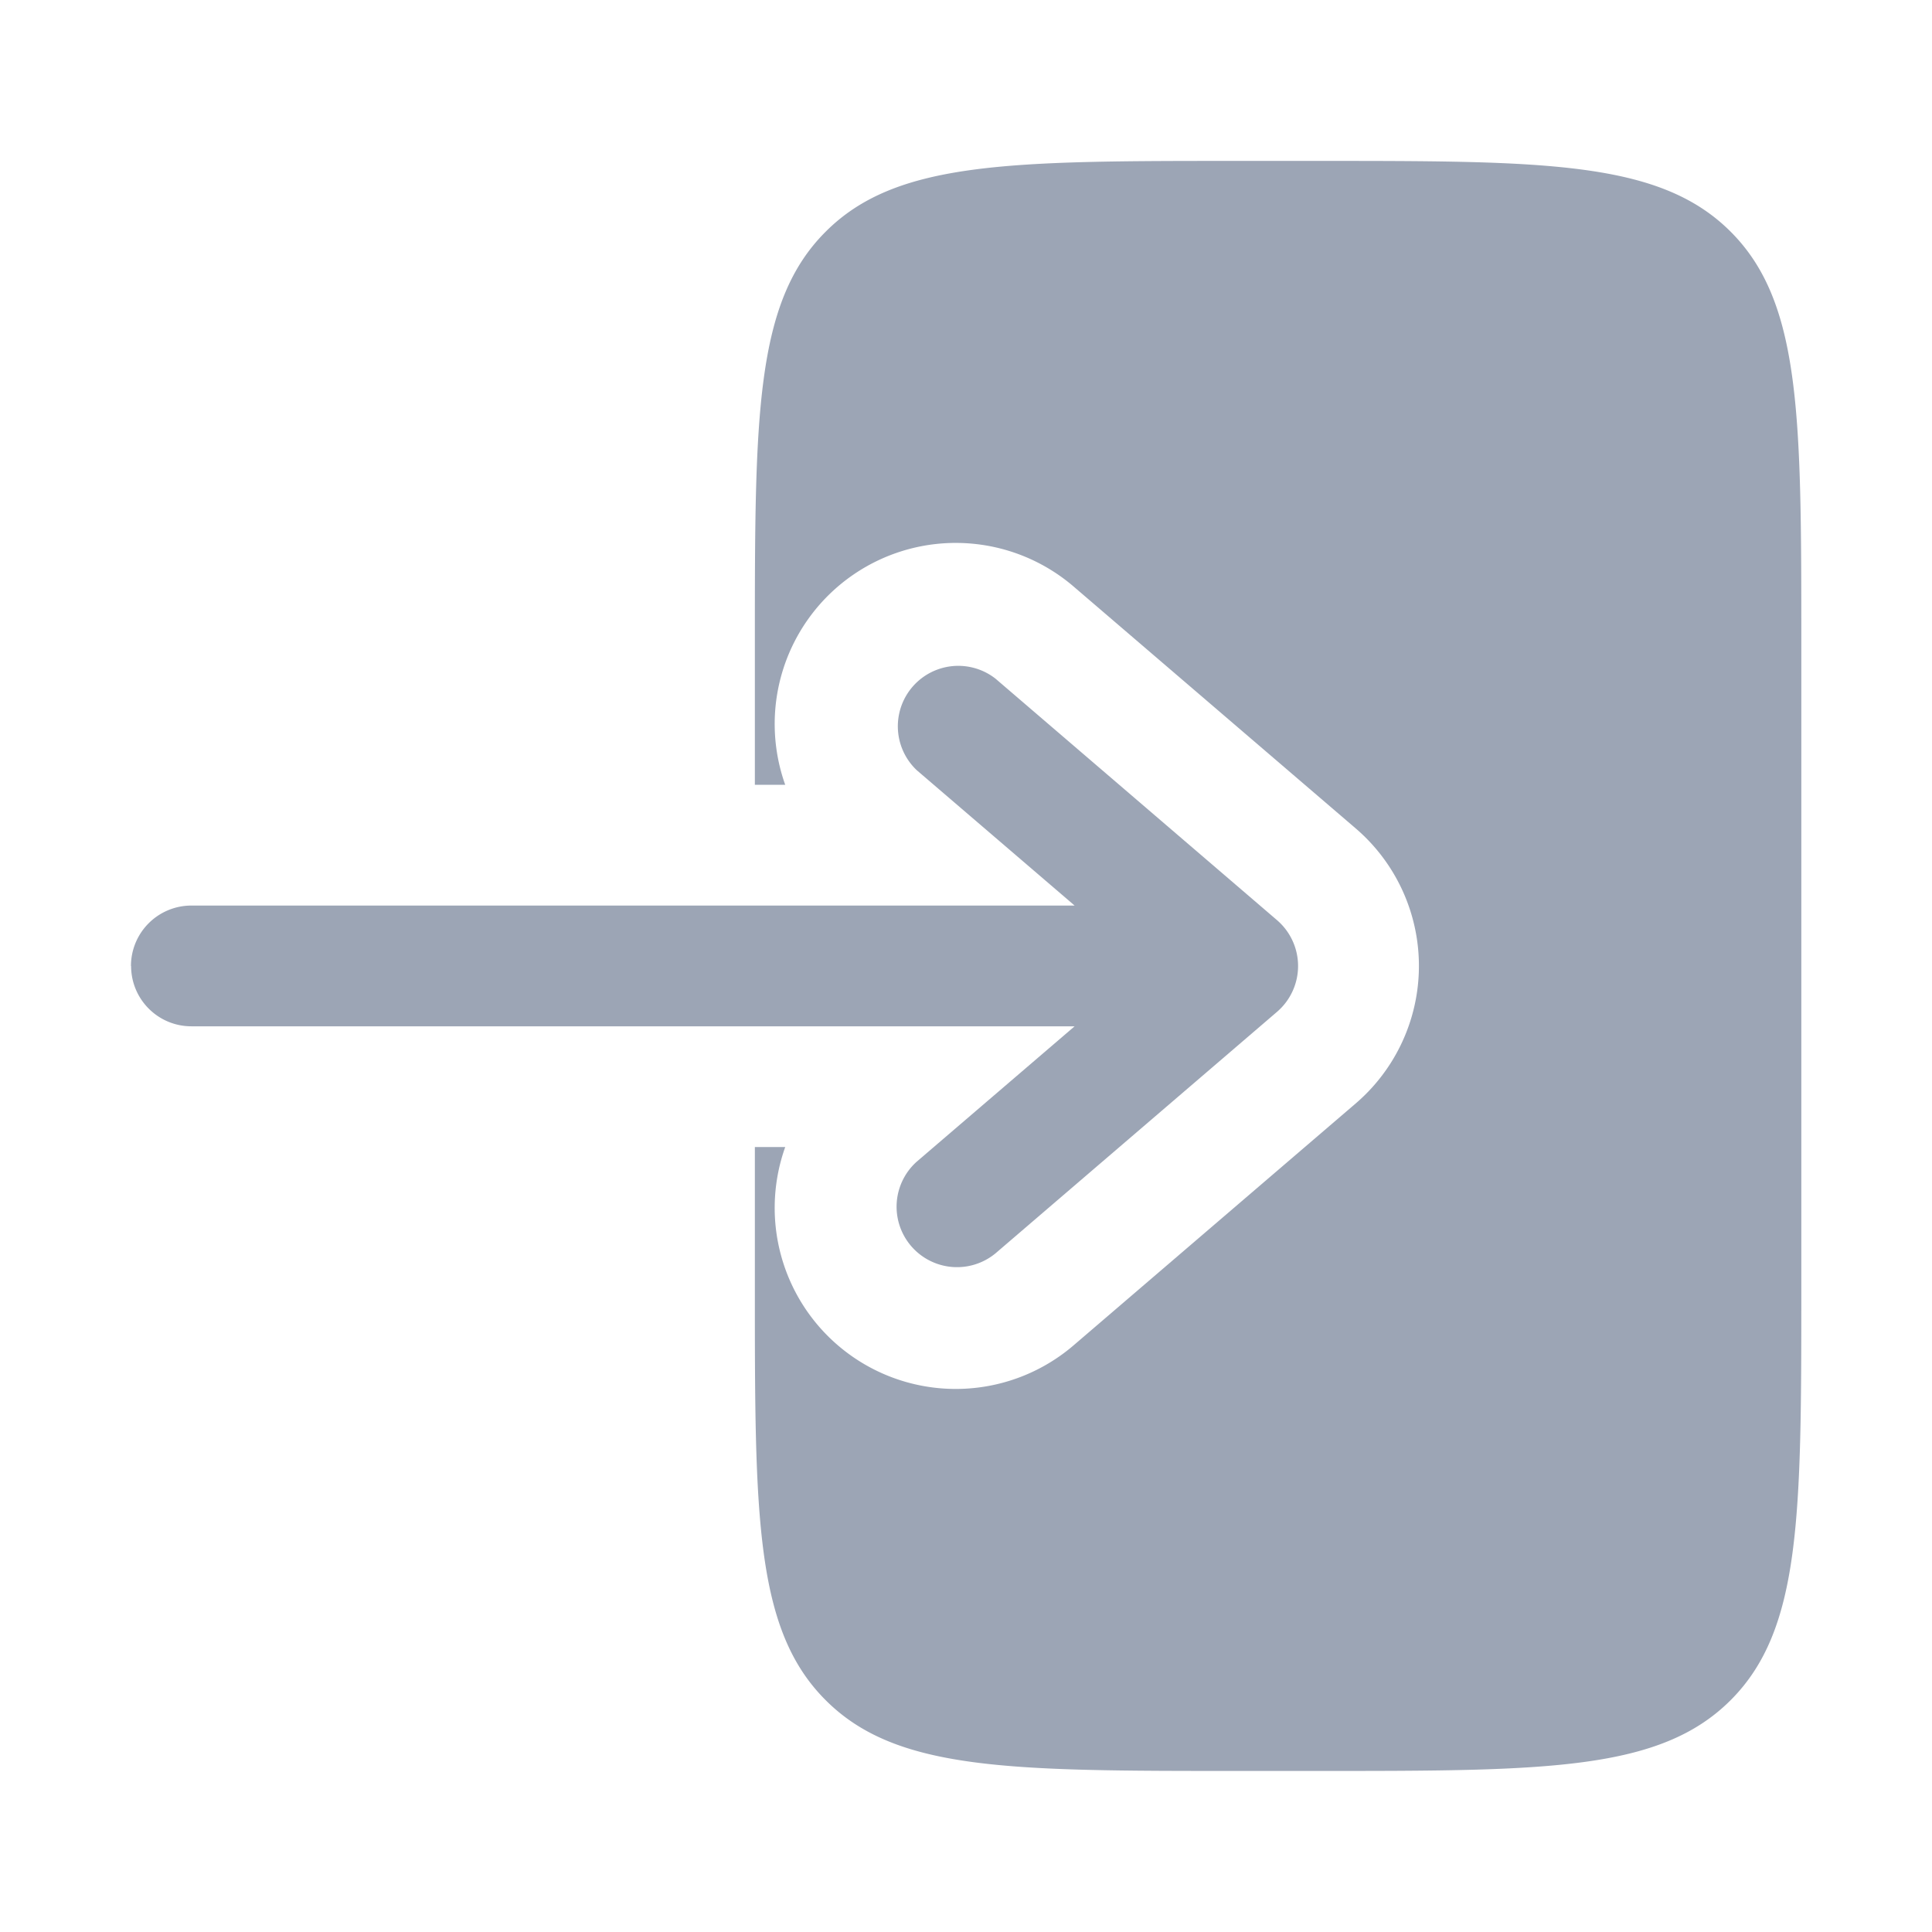
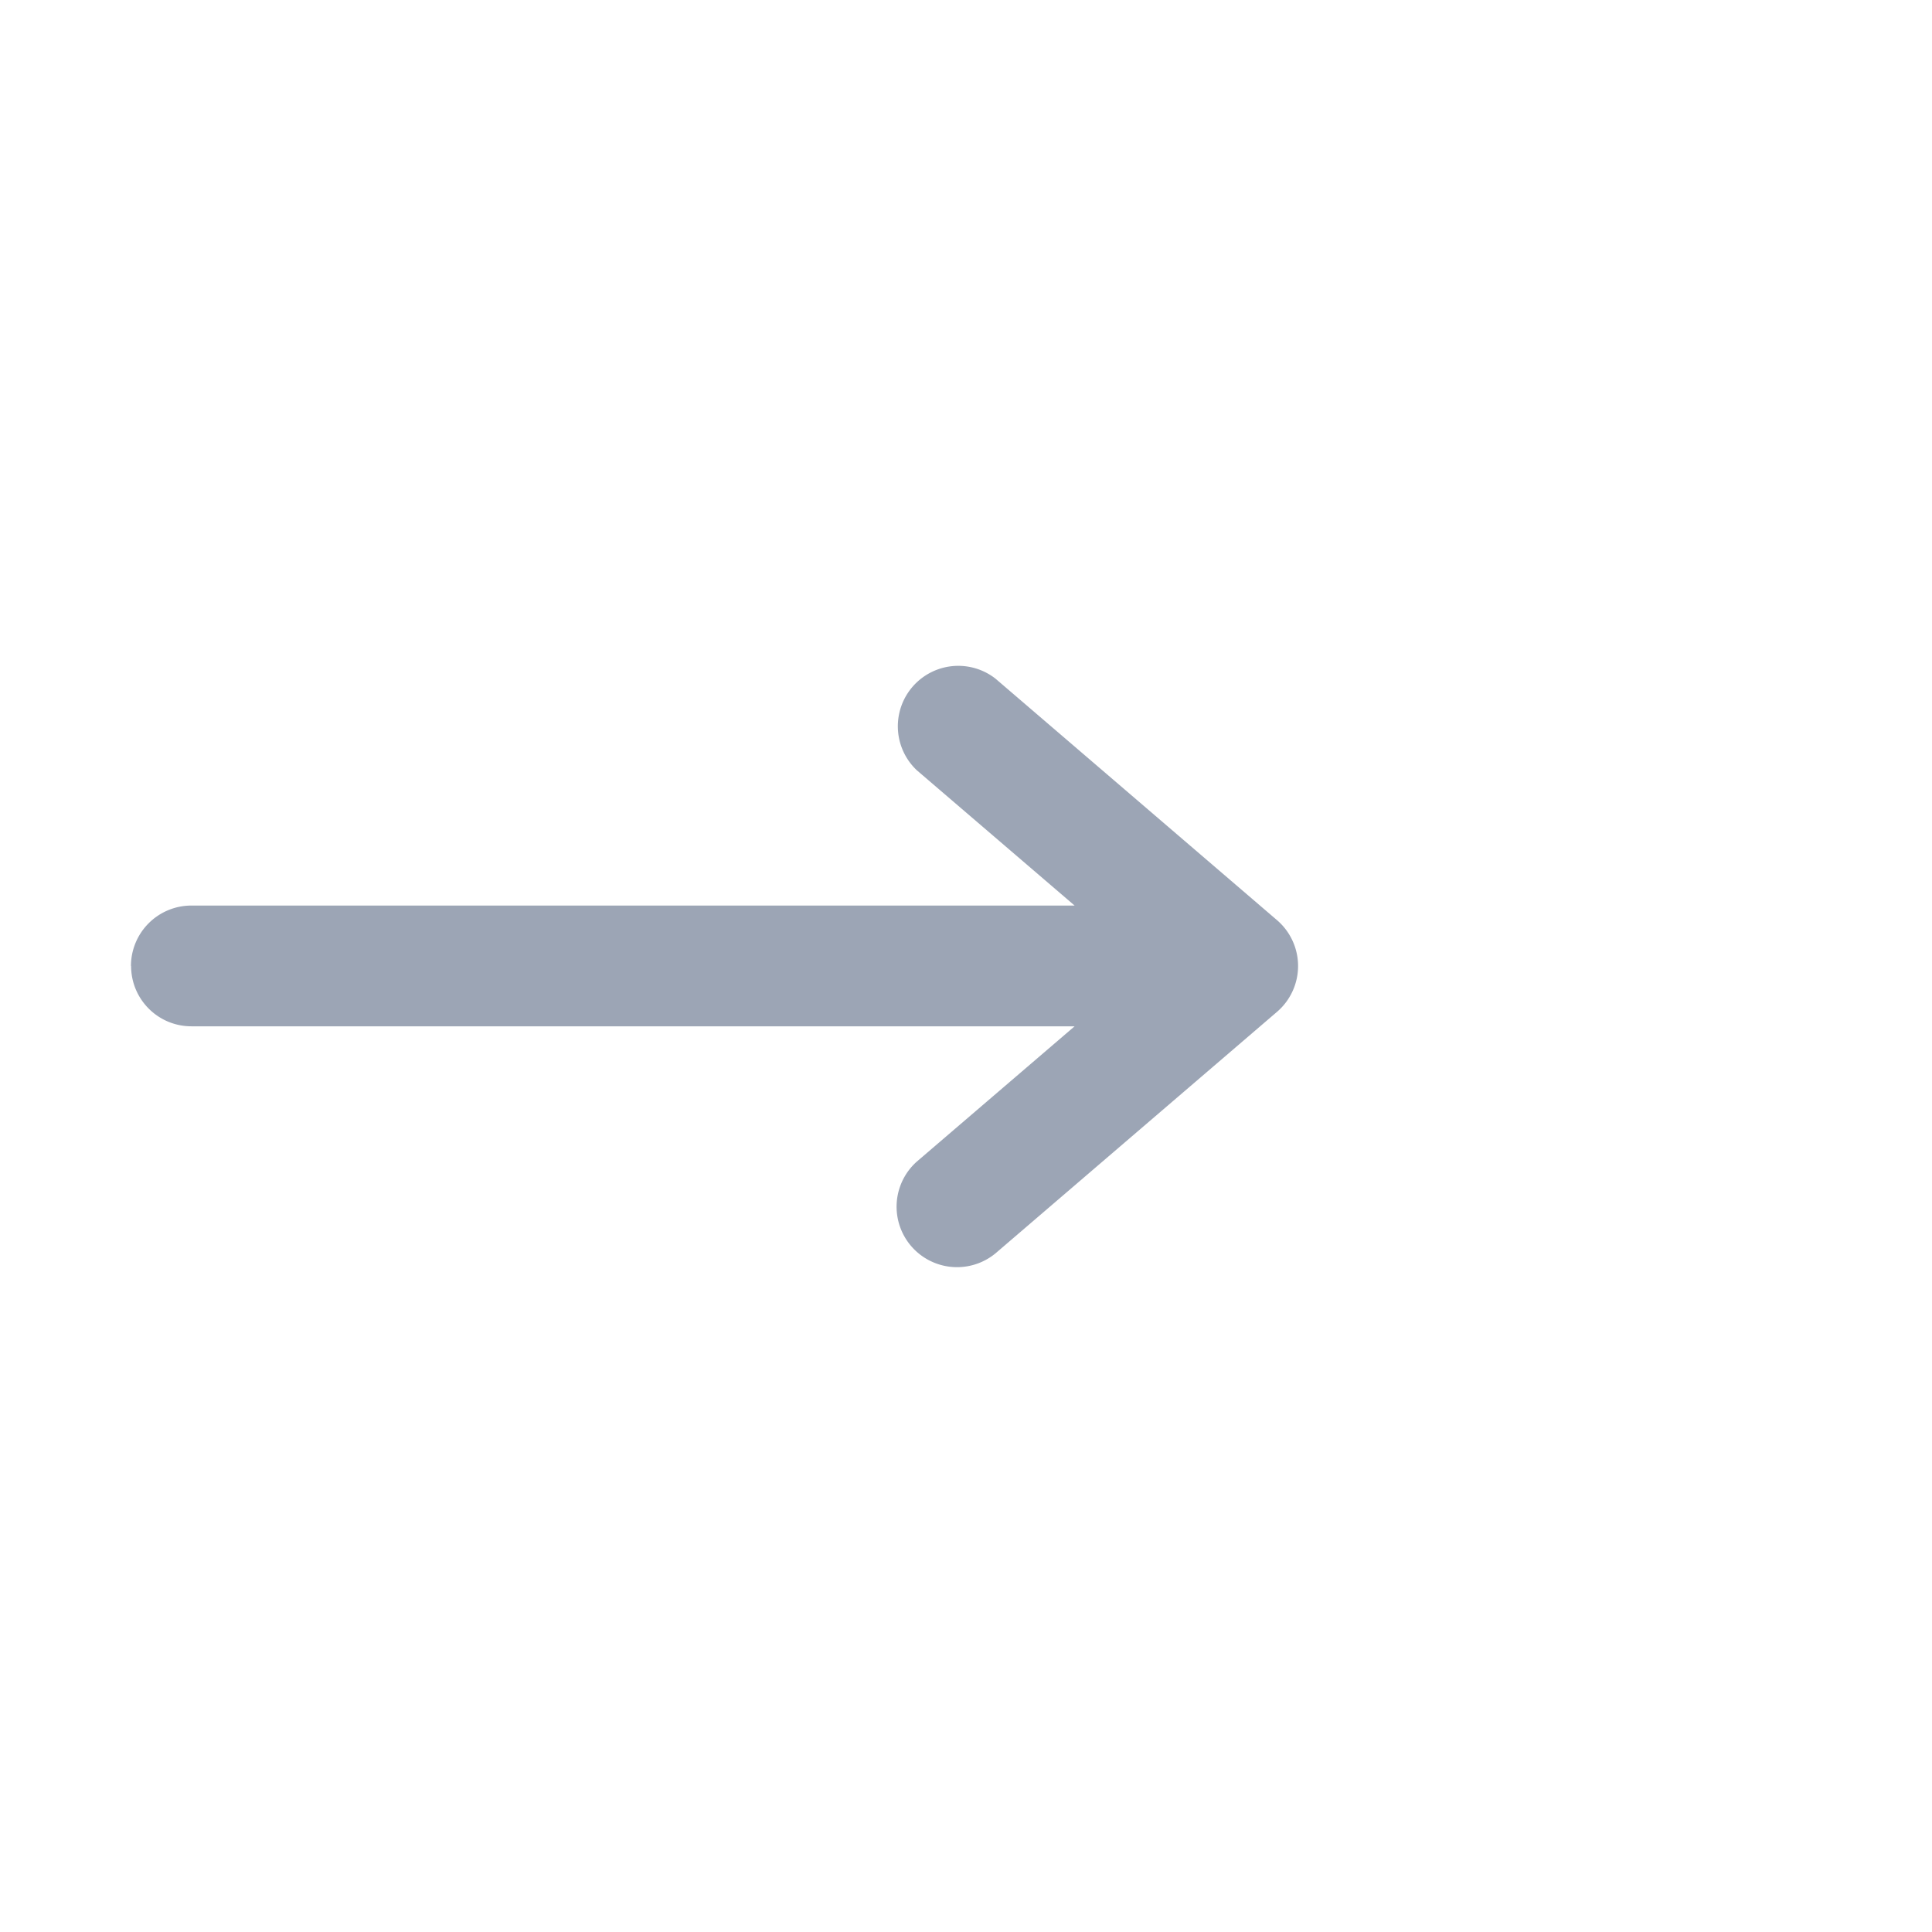
<svg xmlns="http://www.w3.org/2000/svg" width="14" height="14" fill="none">
  <path fill-rule="evenodd" clip-rule="evenodd" d="M.95 7c0 .241.195.437.437.437h6.4l-1.143.98a.438.438 0 00.57.665l2.04-1.75a.438.438 0 000-.664l-2.04-1.75a.438.438 0 00-.57.664l1.143.98h-6.4A.438.438 0 00.949 7z" fill="#9CA5B5" />
-   <path d="M5.47 5.687h.22a1.312 1.312 0 012.093-1.434l2.041 1.75a1.313 1.313 0 010 1.993l-2.041 1.75A1.312 1.312 0 015.69 8.312h-.22v1.021c0 1.65 0 2.475.513 2.987.512.513 1.337.513 2.987.513h.583c1.65 0 2.475 0 2.988-.513.512-.512.512-1.337.512-2.987V4.666c0-1.65 0-2.475-.512-2.987-.513-.513-1.338-.513-2.988-.513H8.97c-1.65 0-2.475 0-2.987.513-.513.512-.513 1.337-.513 2.987v1.021z" fill="#9CA5B5" />
</svg>